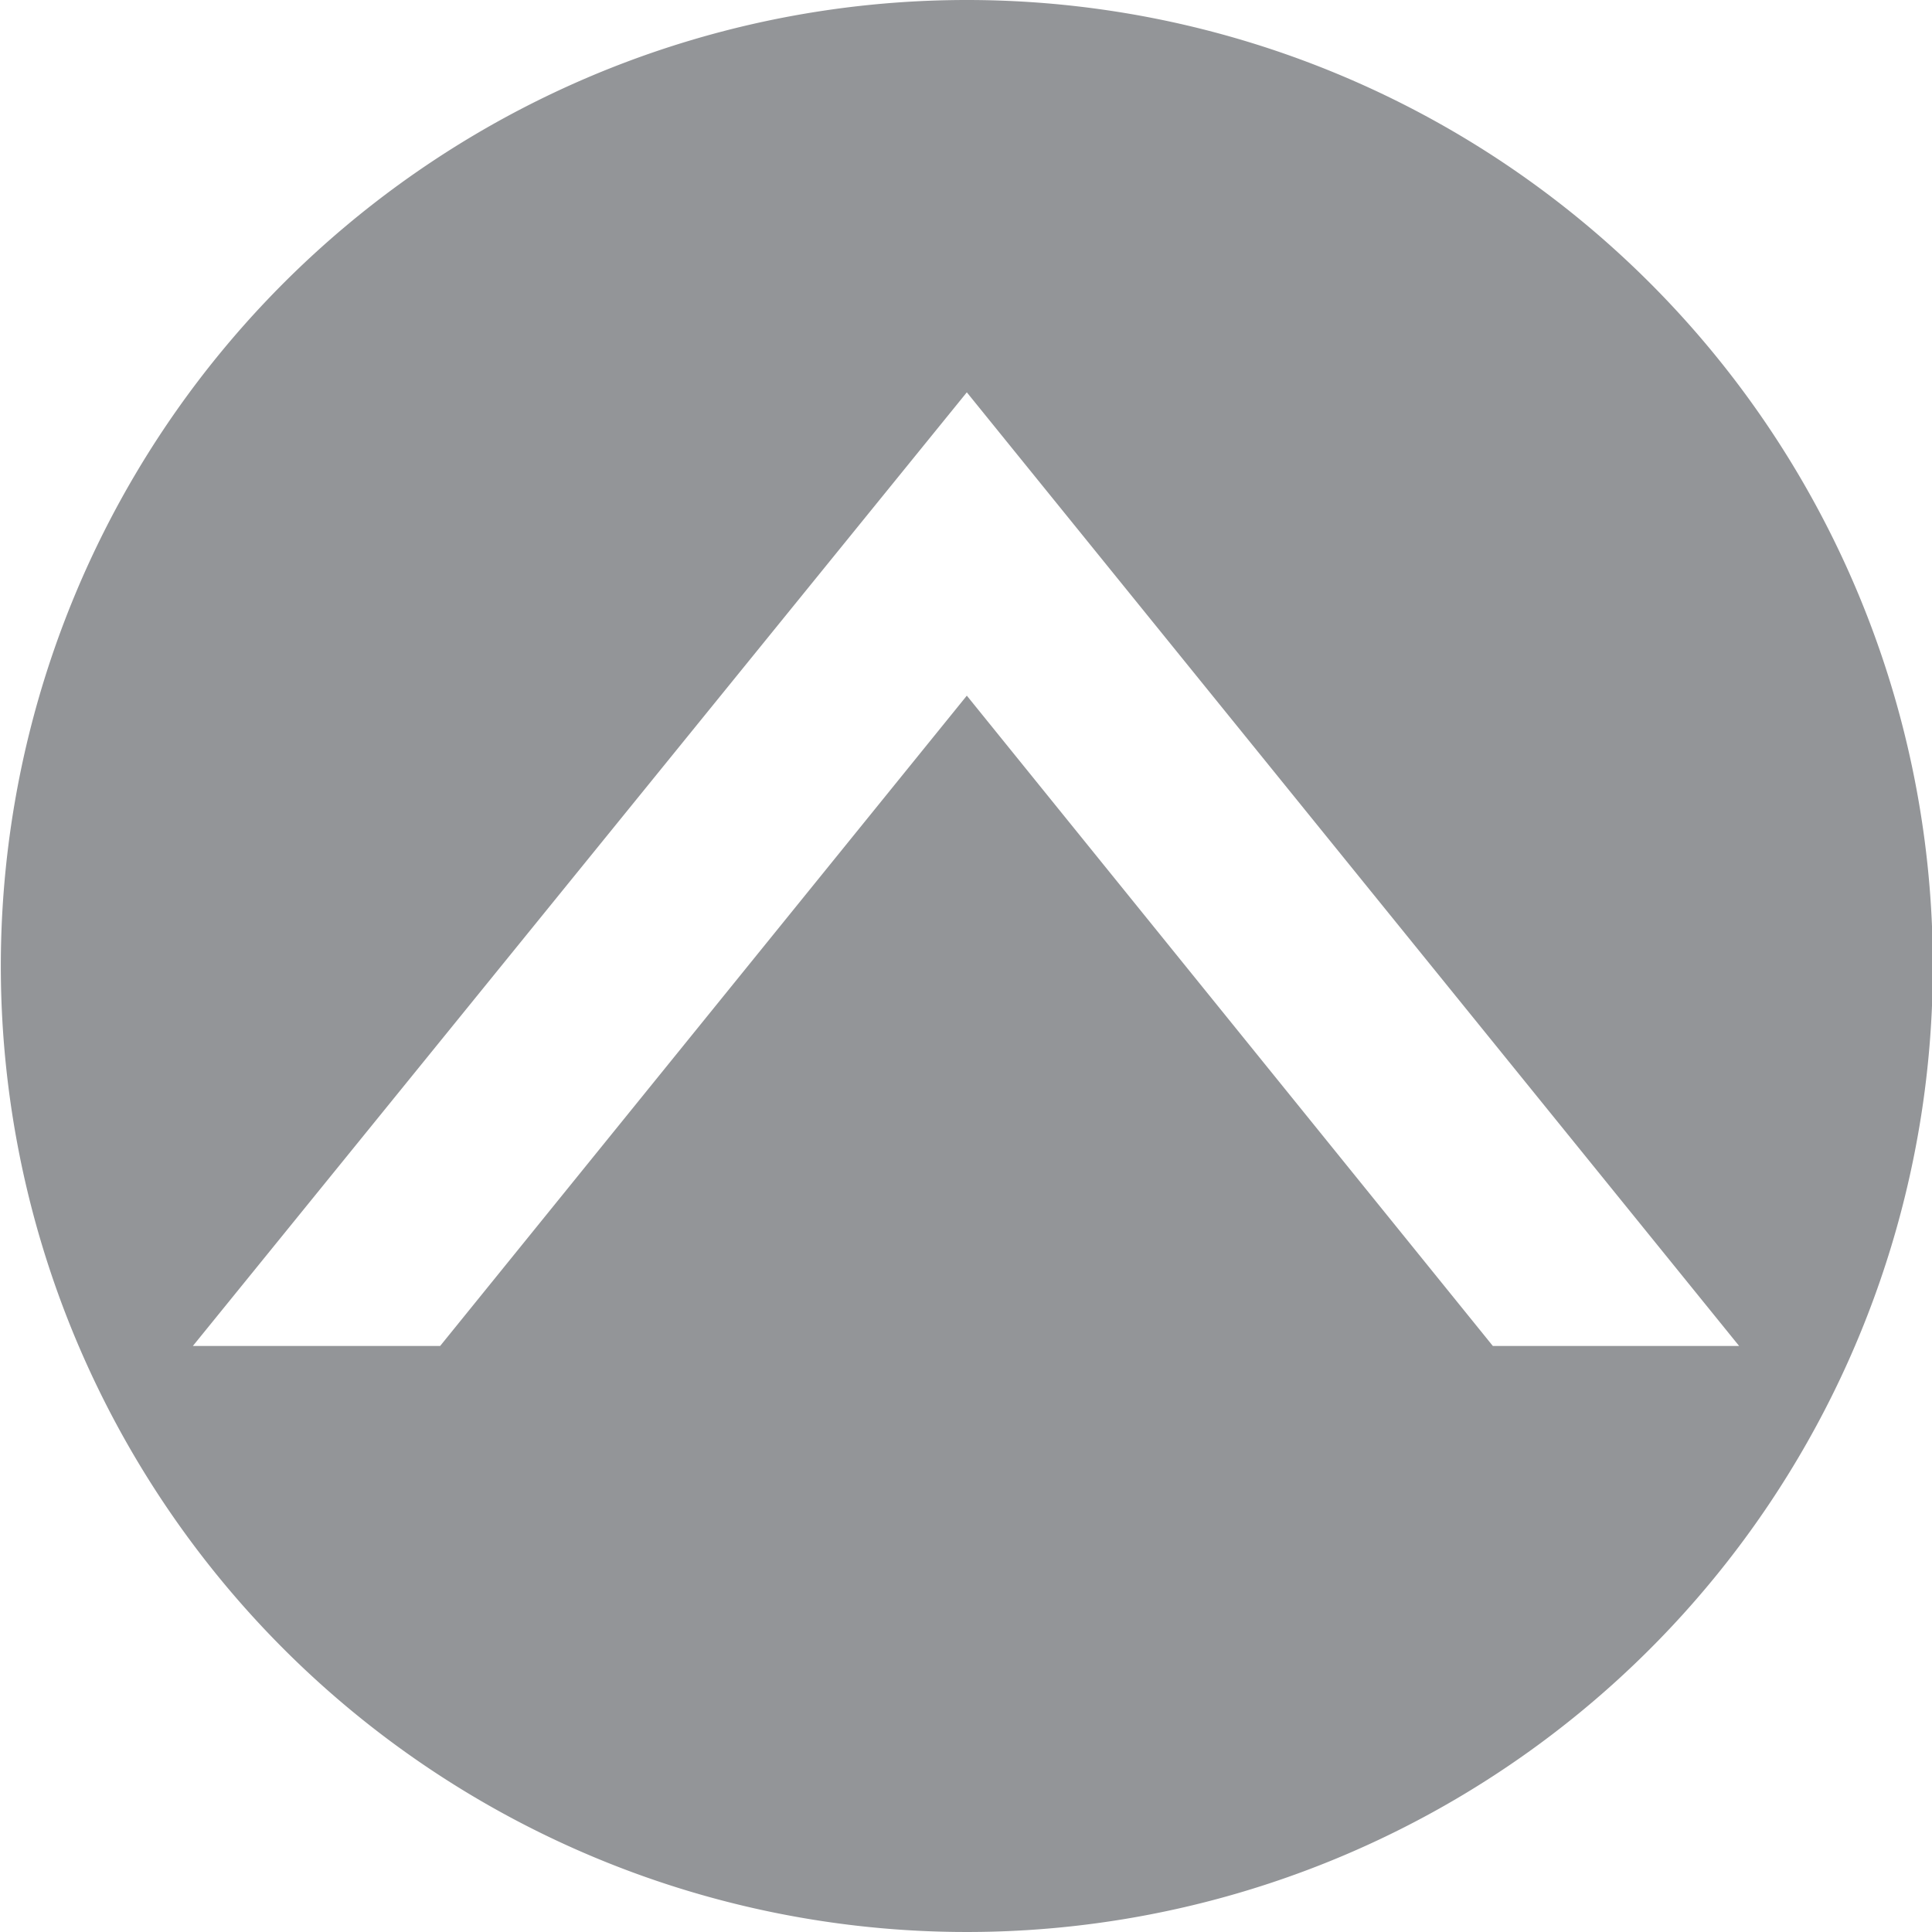
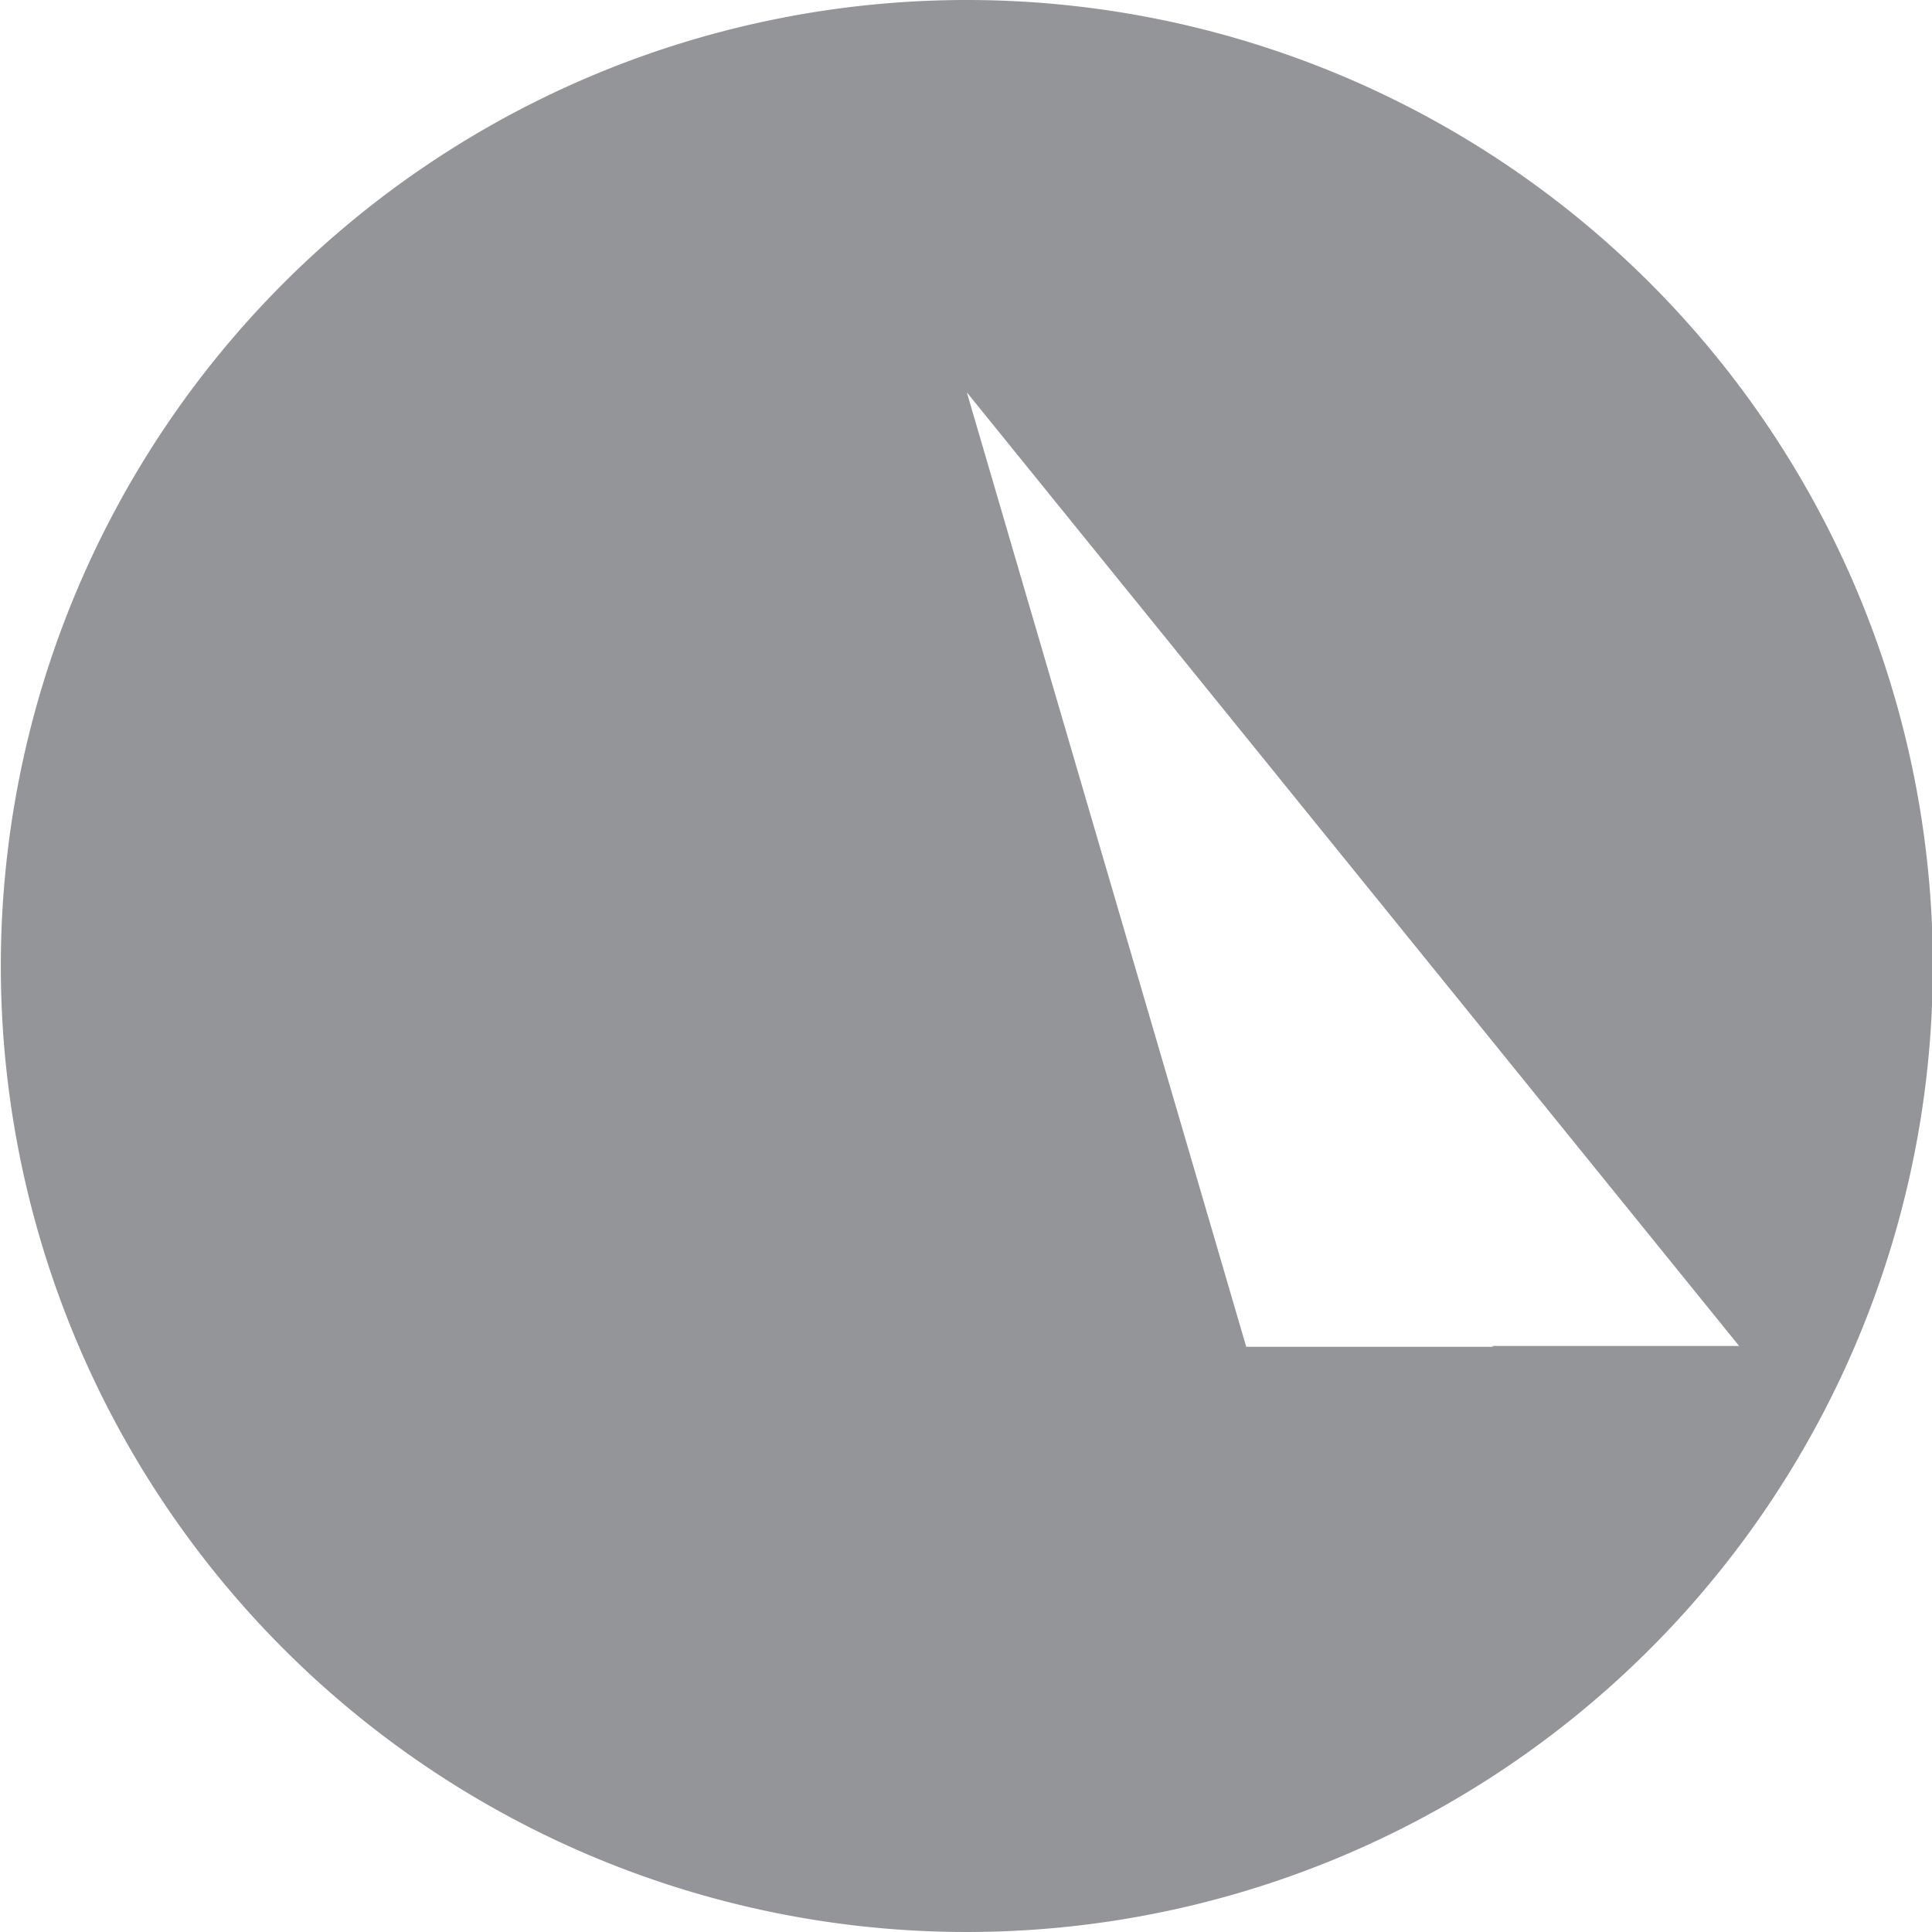
<svg xmlns="http://www.w3.org/2000/svg" id="Layer_1" data-name="Layer 1" viewBox="0 0 23.44 23.44">
  <defs>
    <style>.cls-1{fill:#939598;}</style>
  </defs>
  <title>btn_returntop</title>
-   <path class="cls-1" d="M15.28,3.36A11.72,11.72,0,1,0,27,15.08,11.72,11.72,0,0,0,15.28,3.36Zm6.39,16.34L15.28,11.8,8.89,19.69h-3L15.28,8.12l9.37,11.57h-3Z" transform="translate(-3.55 -3.36)" />
+   <path class="cls-1" d="M15.28,3.36A11.72,11.72,0,1,0,27,15.08,11.72,11.72,0,0,0,15.28,3.36Zm6.39,16.34h-3L15.28,8.12l9.37,11.57h-3Z" transform="translate(-3.55 -3.36)" />
</svg>